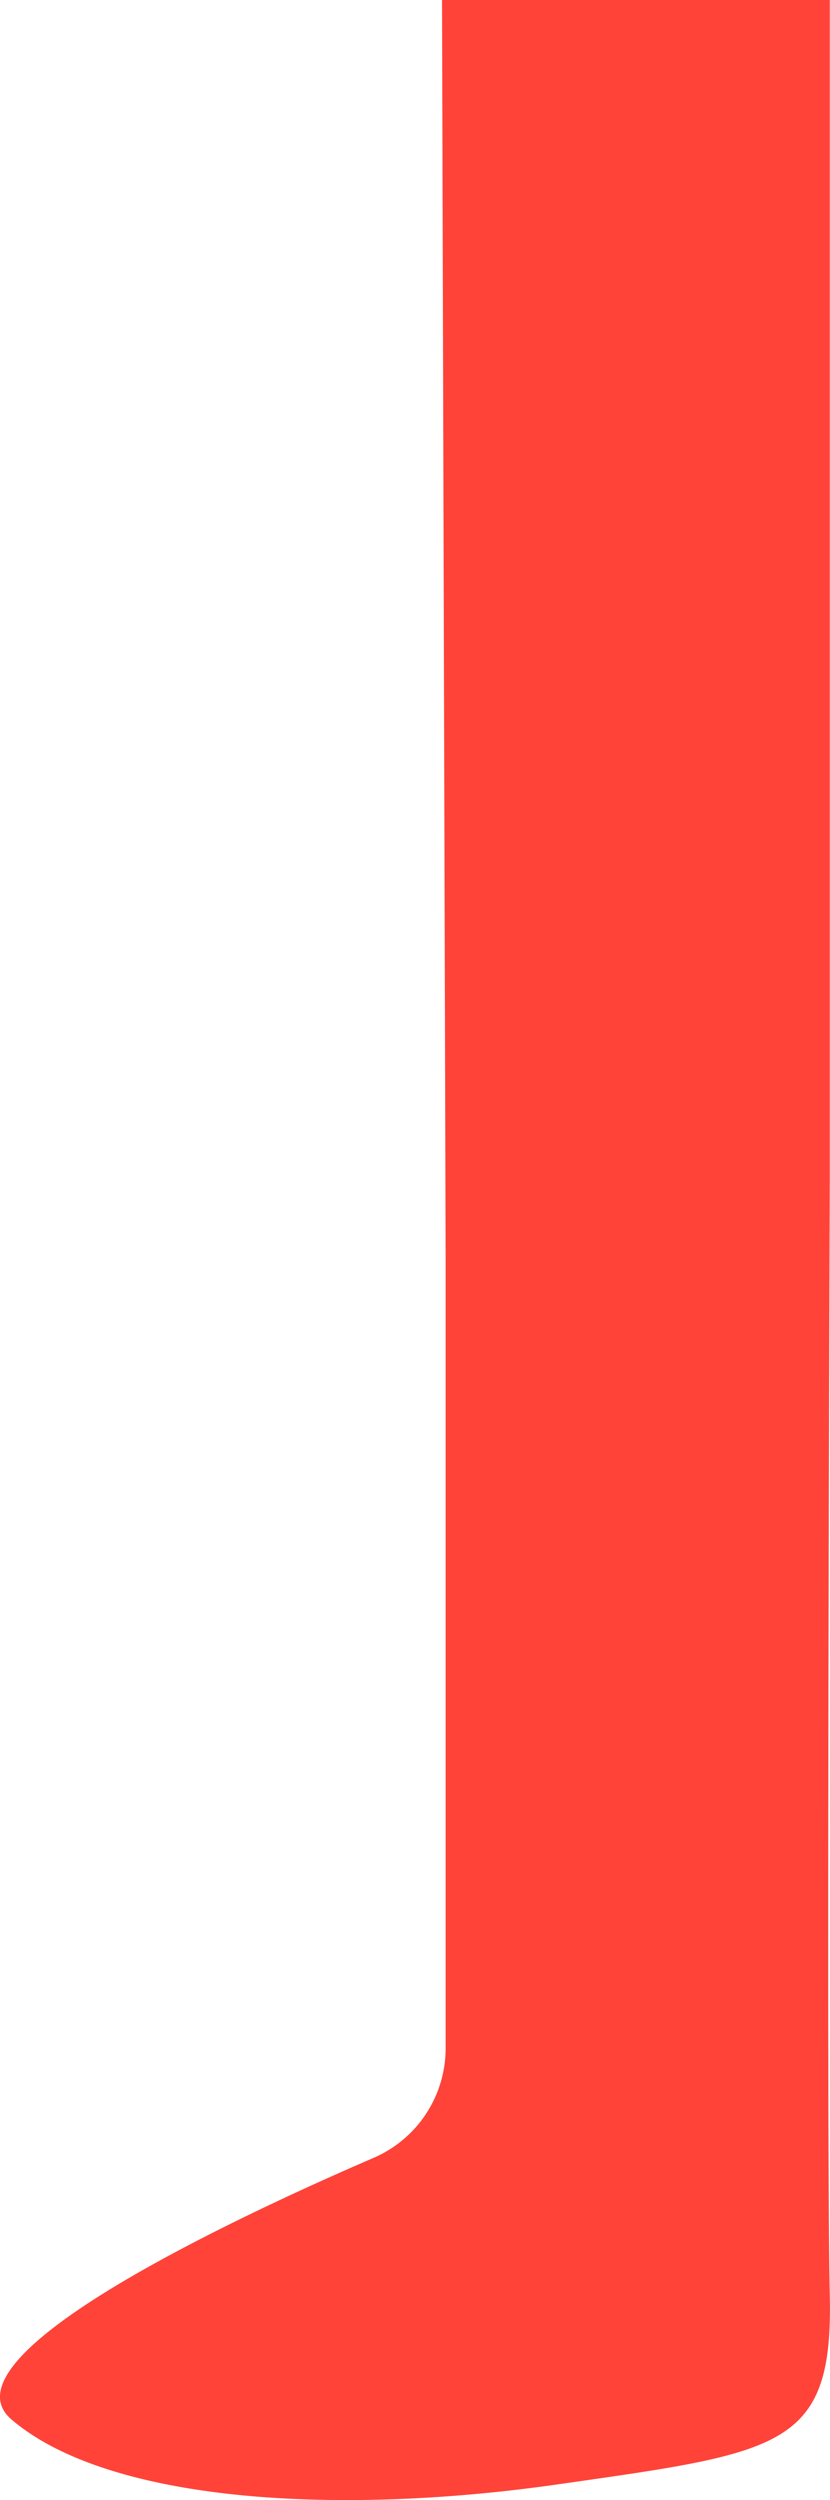
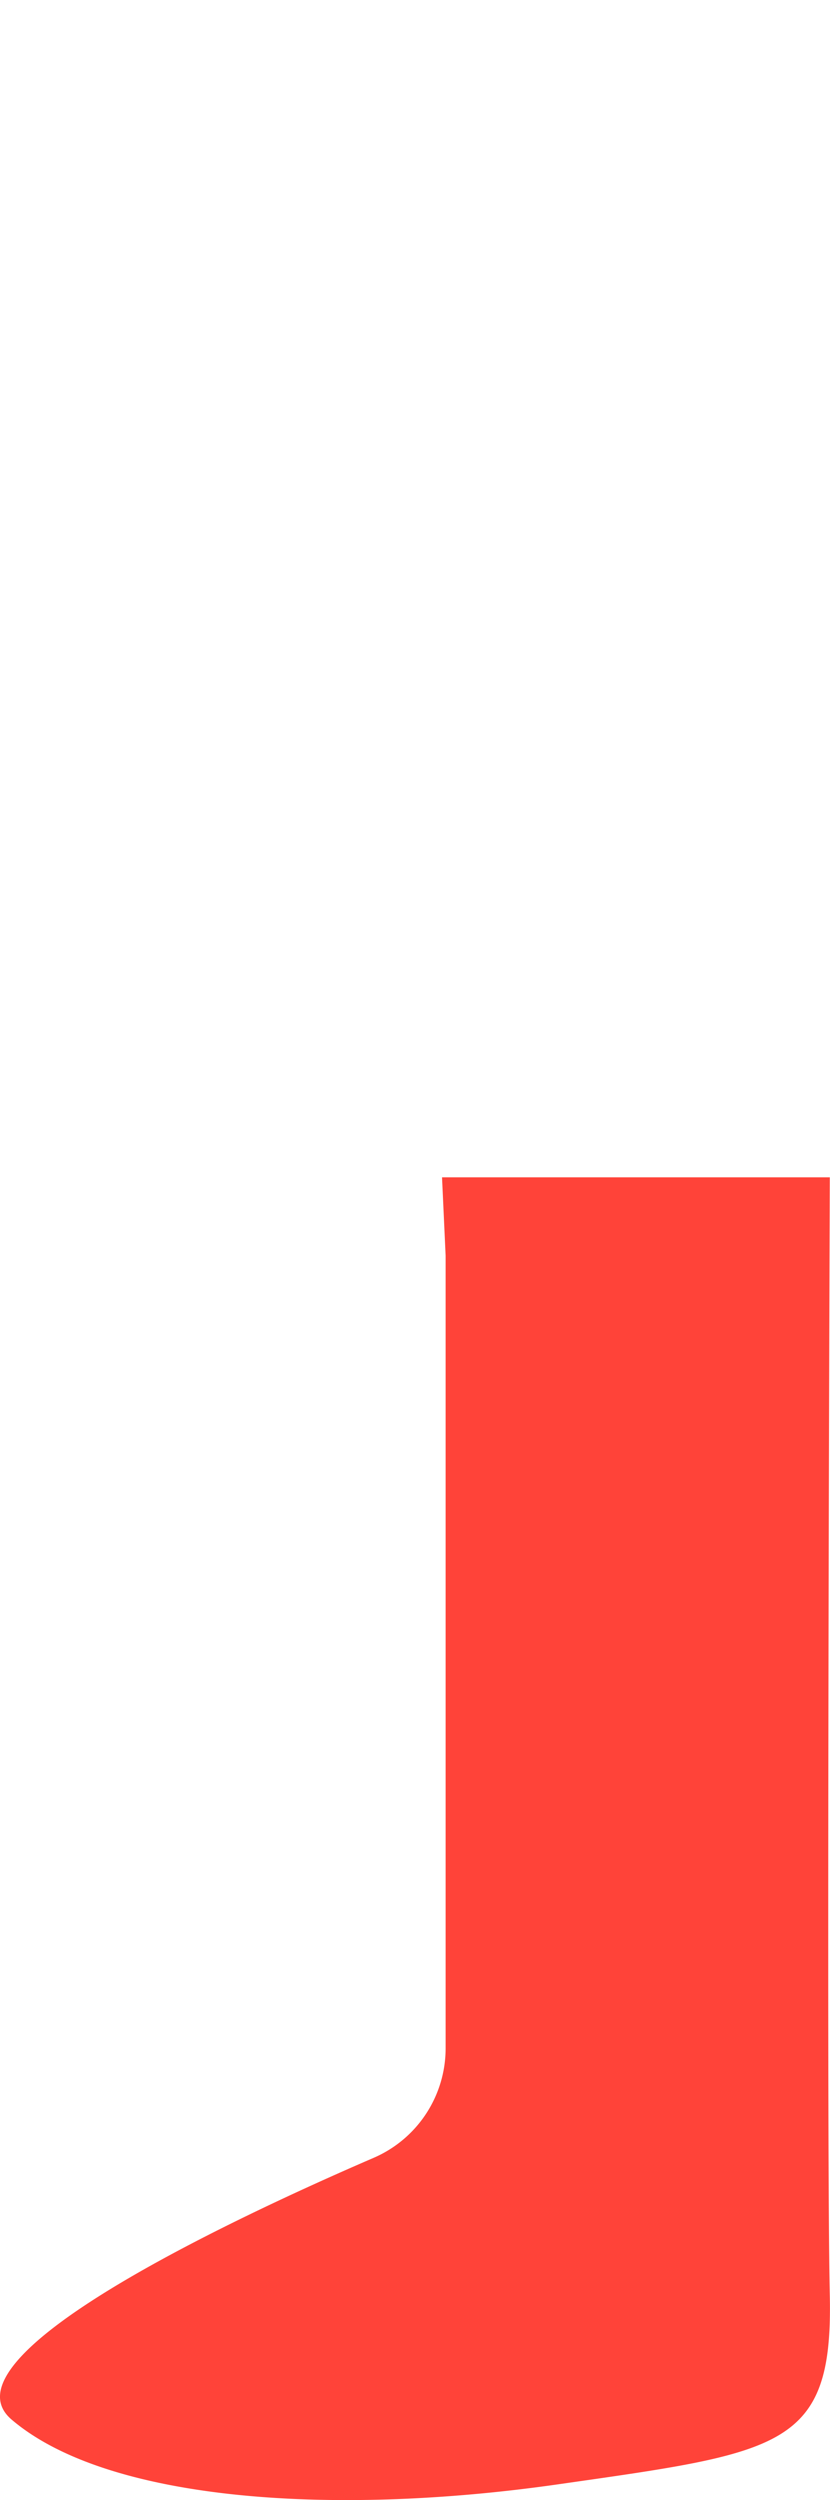
<svg xmlns="http://www.w3.org/2000/svg" width="7.847" height="23.62" viewBox="0 0 7.847 23.62">
-   <path id="패스_88771" data-name="패스 88771" d="M1727.376,910.656v7.489a1.127,1.127,0,0,1-.681,1.035c-1.337.577-4.118,1.881-3.422,2.473.908.774,3.044.915,5.162.612s2.606-.343,2.573-1.789,0-10.56,0-10.56V898.793h-3.666Z" transform="translate(-1723.163 -898.793)" fill="#ff4339" />
+   <path id="패스_88771" data-name="패스 88771" d="M1727.376,910.656v7.489a1.127,1.127,0,0,1-.681,1.035c-1.337.577-4.118,1.881-3.422,2.473.908.774,3.044.915,5.162.612s2.606-.343,2.573-1.789,0-10.56,0-10.56h-3.666Z" transform="translate(-1723.163 -898.793)" fill="#ff4339" />
</svg>